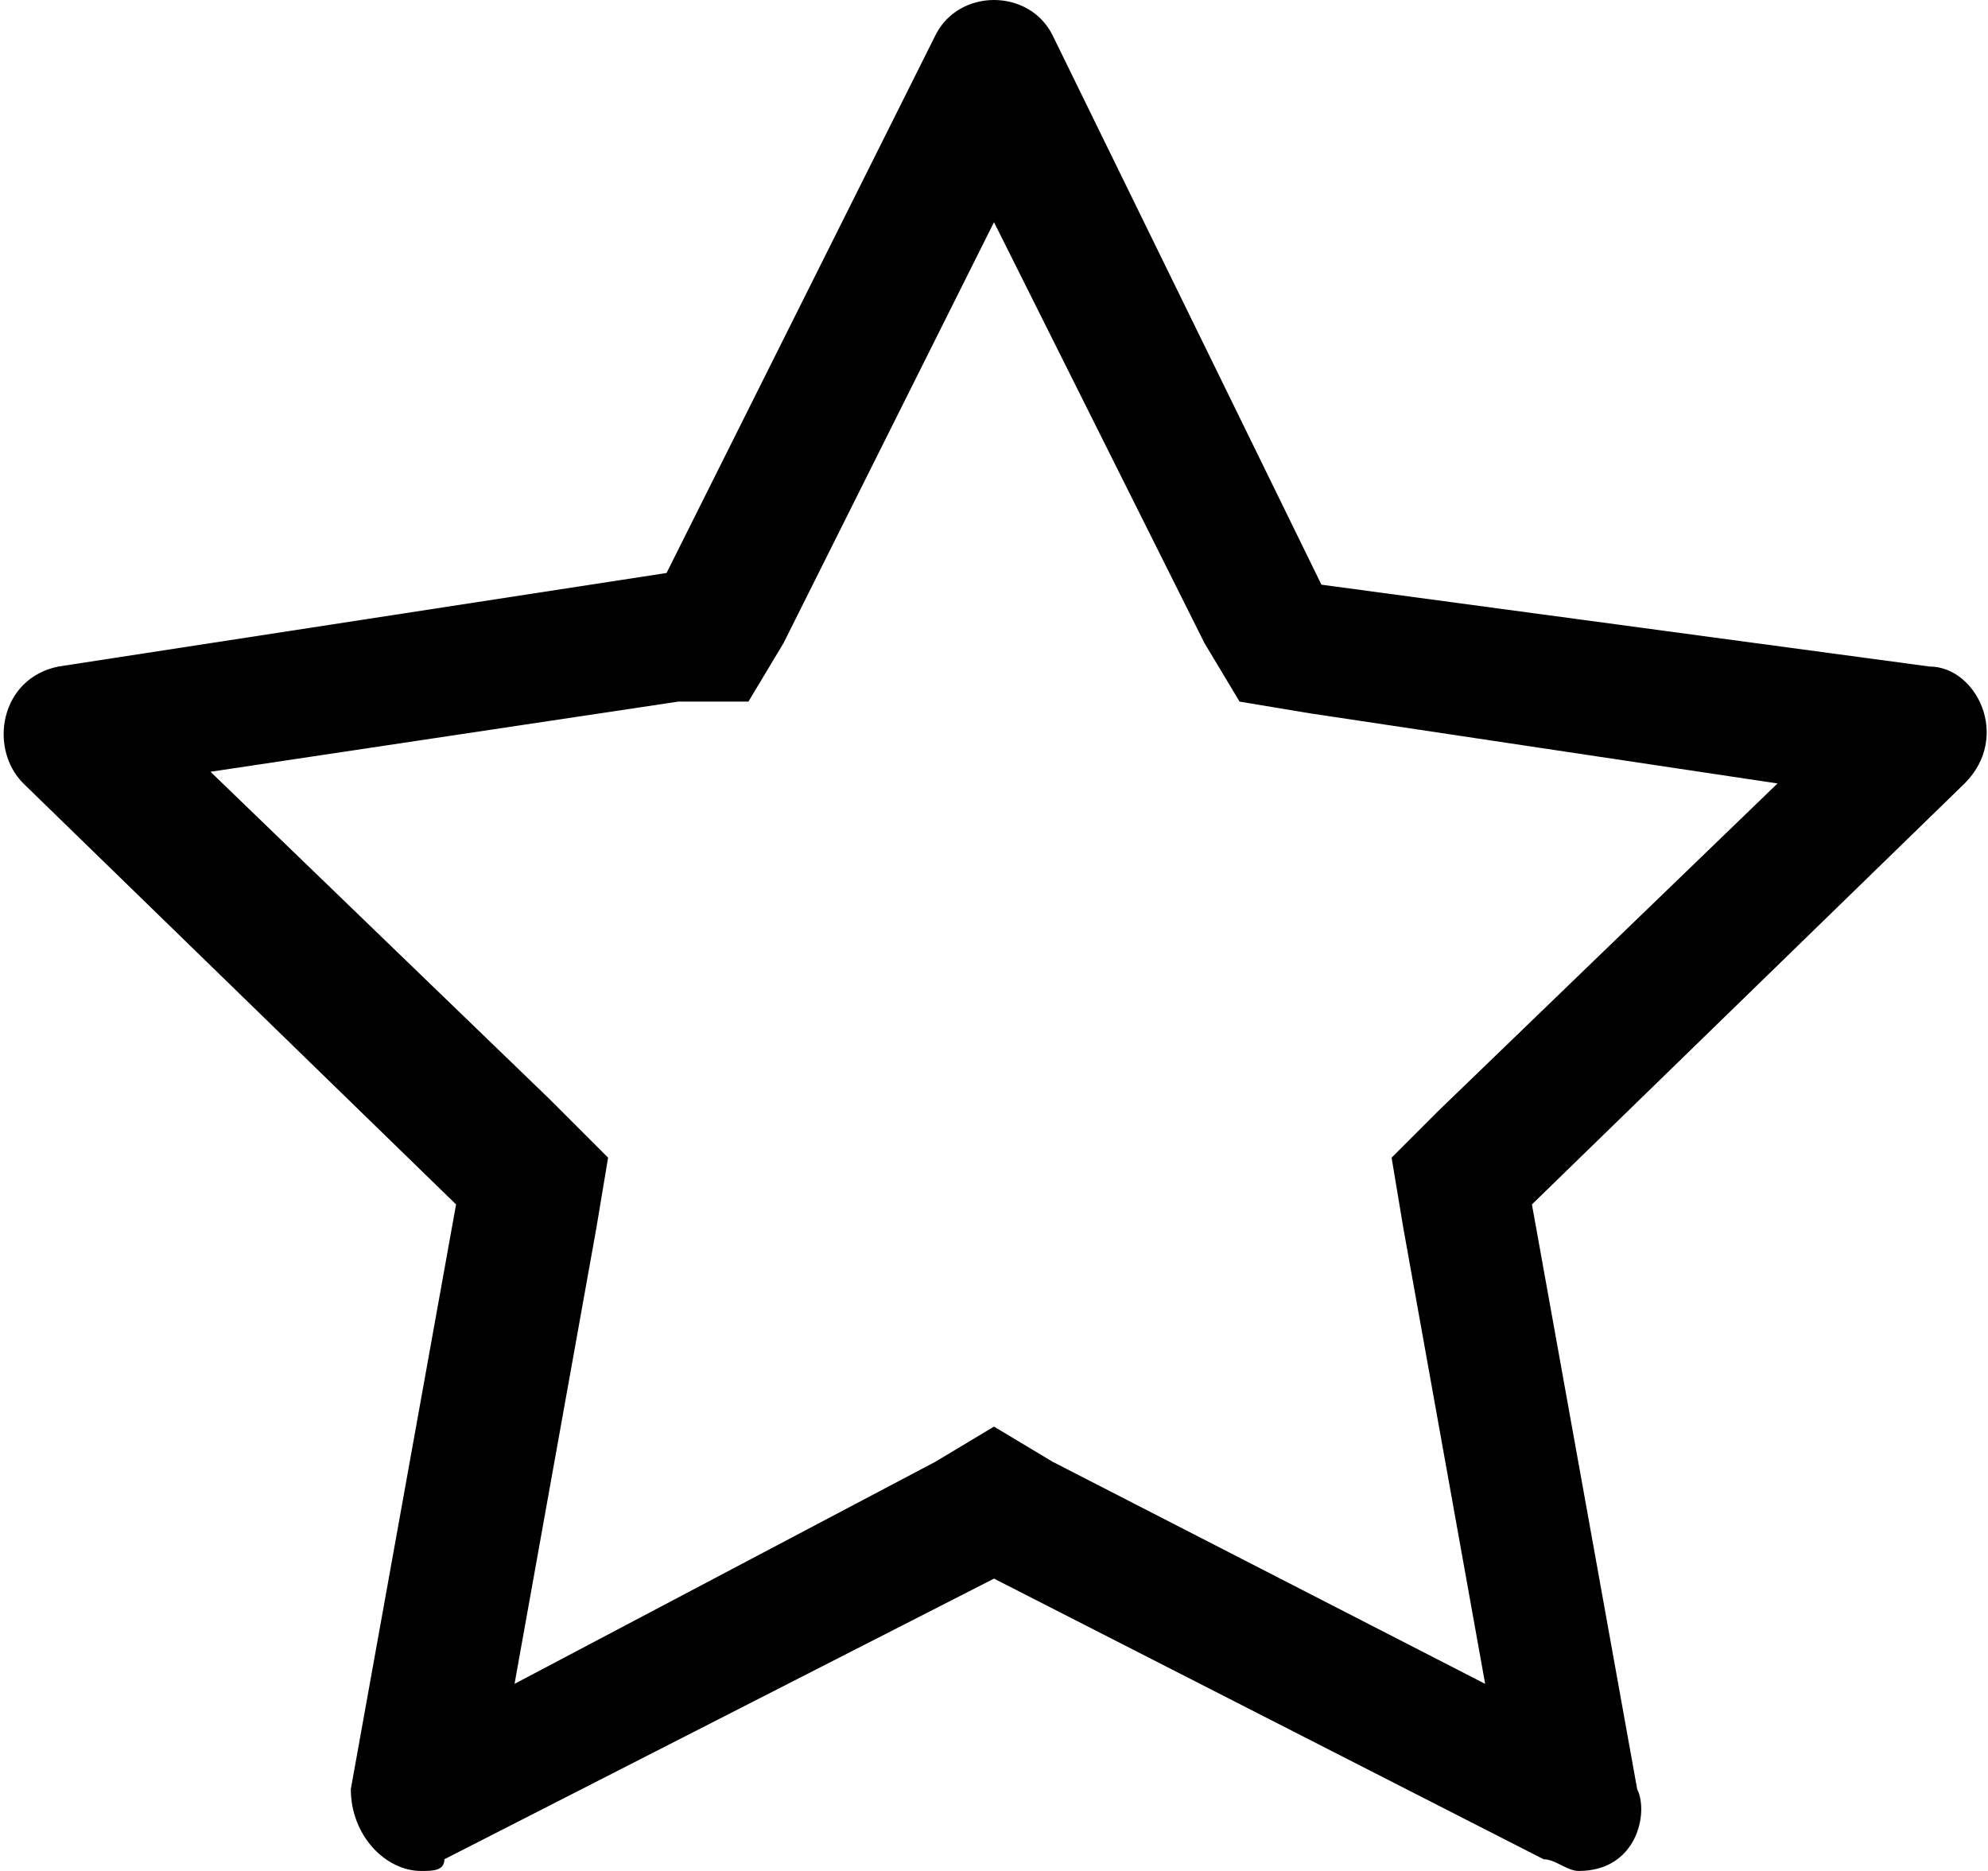
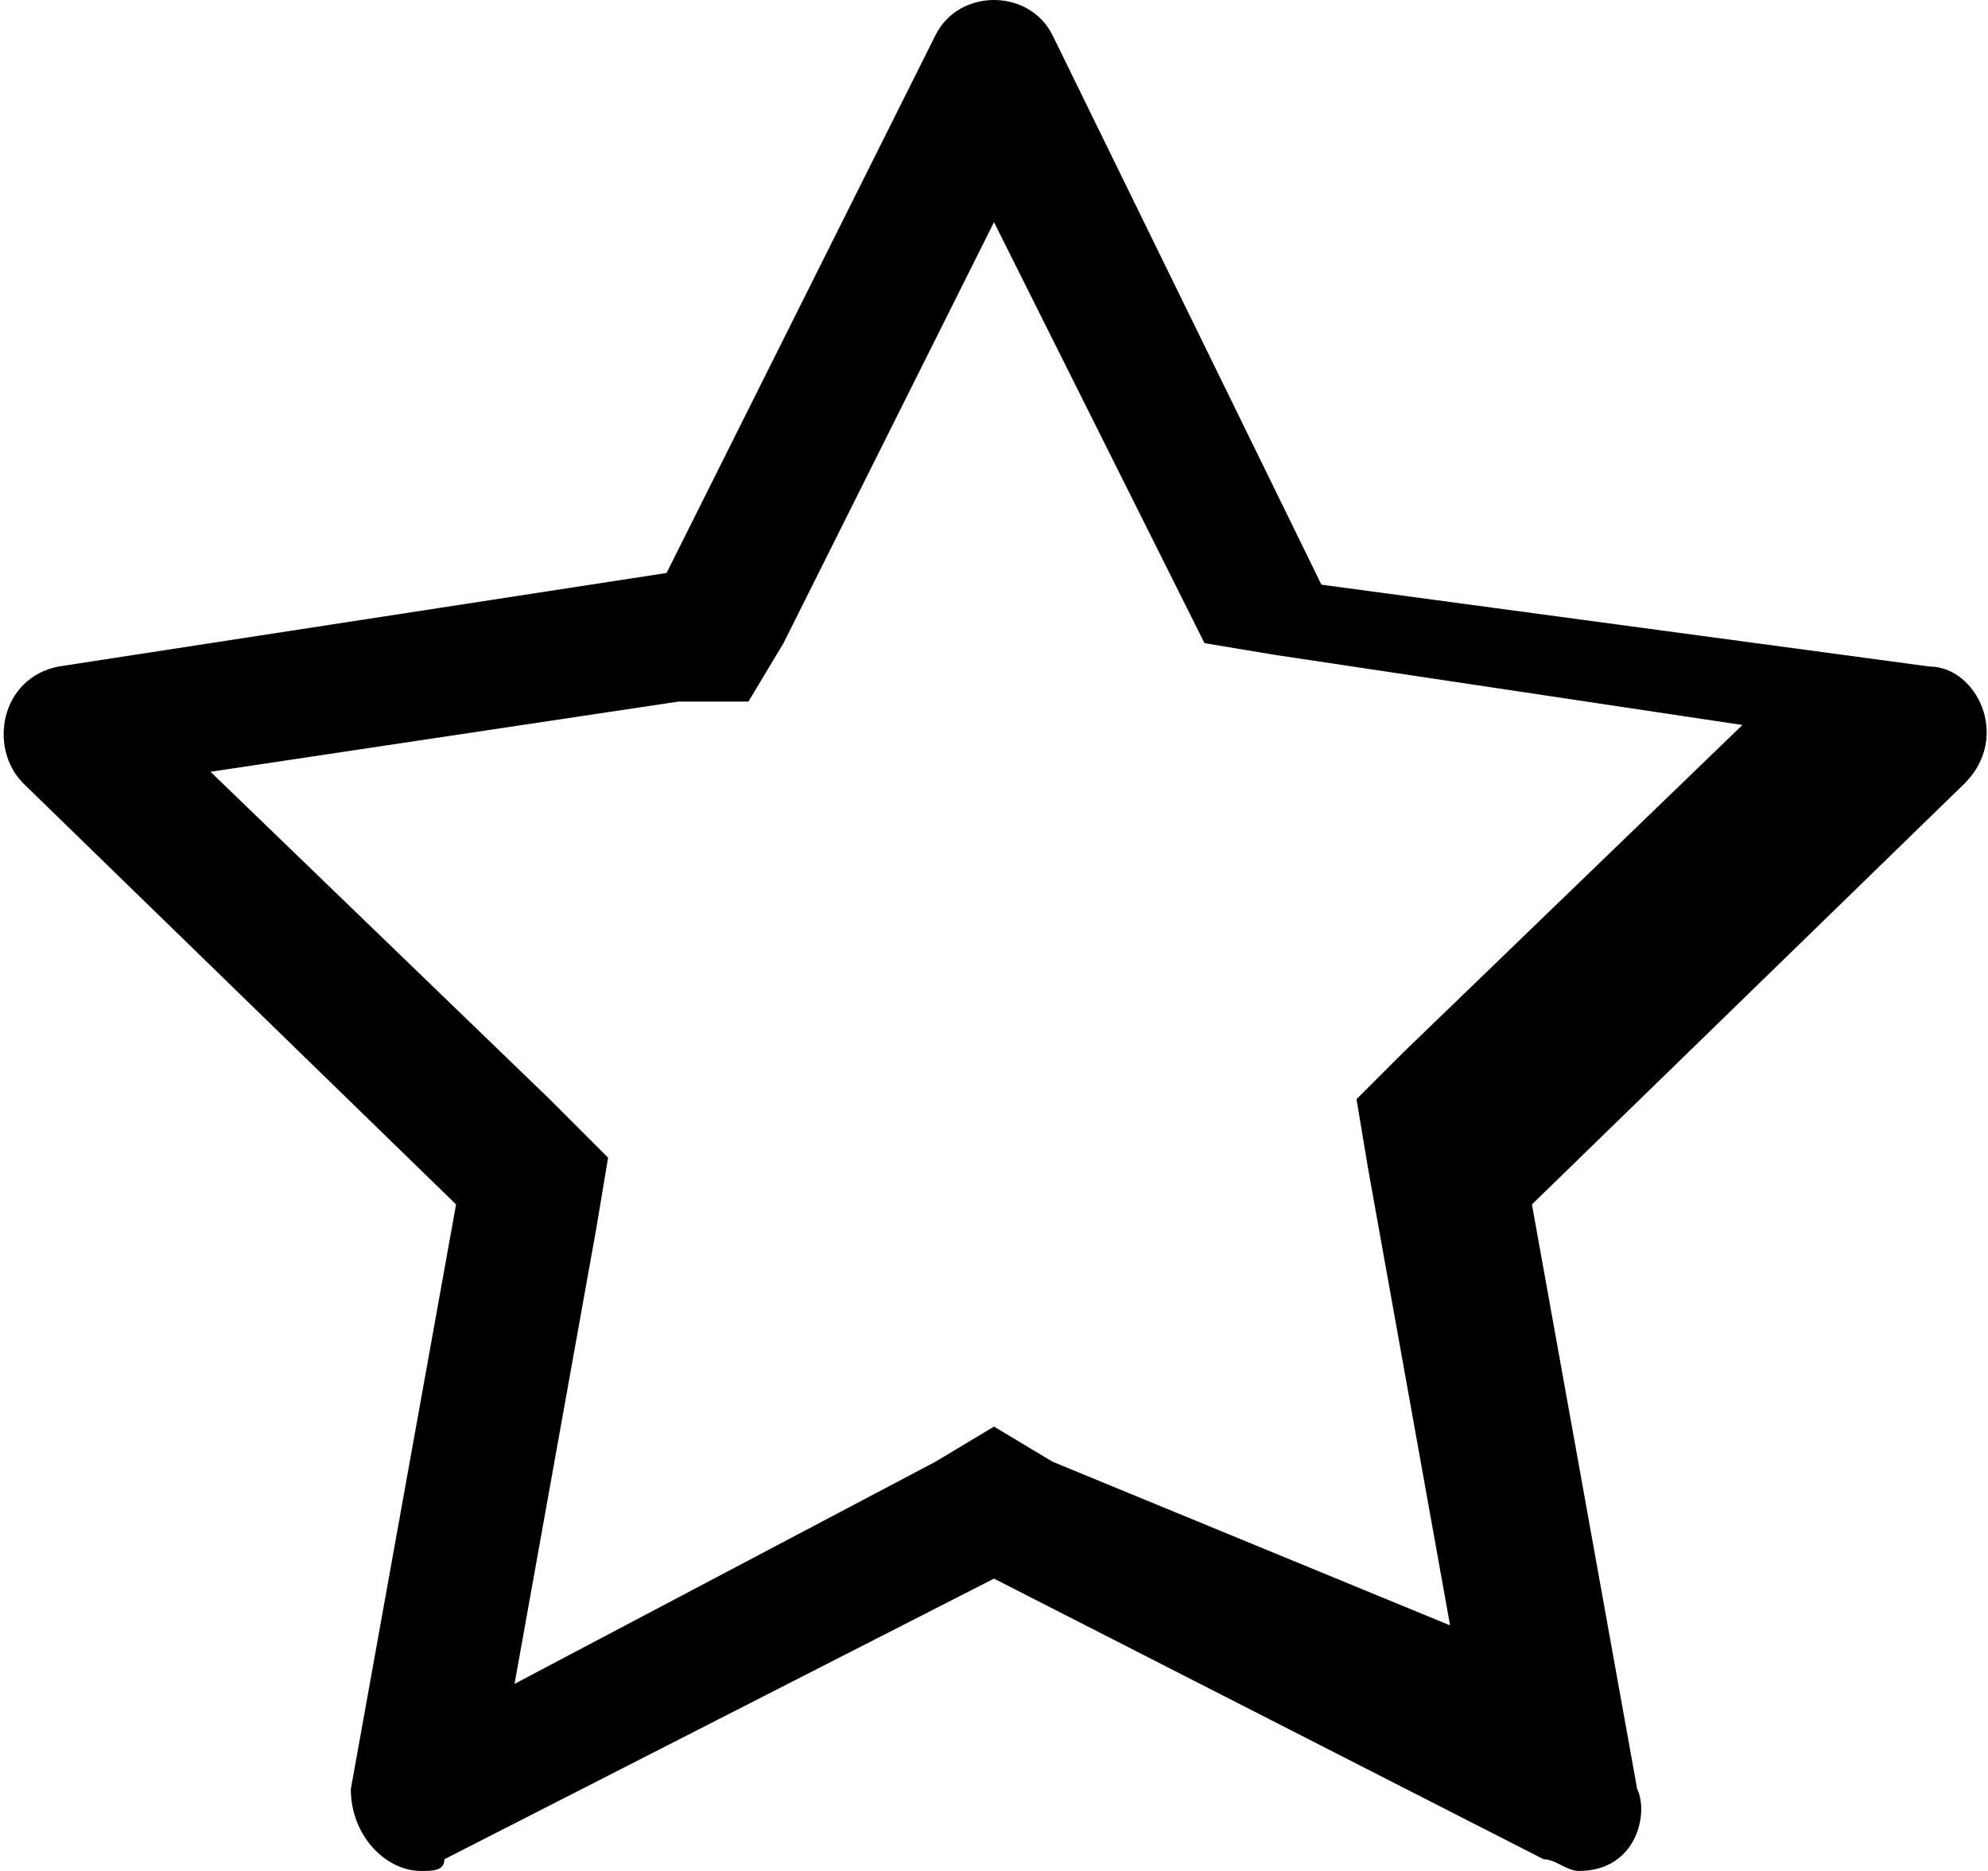
<svg xmlns="http://www.w3.org/2000/svg" class="icon" x="0px" y="0px" viewBox="0 0 17 16" style="enable-background:new 0 0 17 16;" xml:space="preserve">
  <g>
-     <path fill="currentColor" d="M8.5,1.9l1.8,3.6L10.6,6l0.6,0.1l4,0.6l-2.9,2.8l-0.4,0.4l0.1,0.6l0.7,3.9L9,12.5l-0.5-0.3L8,12.5l-3.6,1.9    l0.7-3.9l0.1-0.6L4.7,9.4L1.8,6.6l4-0.6L6.4,6l0.3-0.5L8.5,1.9 M8.5,0C8.3,0,8.1,0.1,8,0.3L5.7,4.9L0.5,5.7C0,5.8-0.1,6.4,0.2,6.7    l3.7,3.6l-0.9,5C3,15.7,3.3,16,3.6,16c0.1,0,0.2,0,0.2-0.1l4.7-2.4l4.7,2.4c0.1,0,0.2,0.1,0.3,0.1c0.5,0,0.6-0.5,0.5-0.7l-0.9-5    l3.7-3.6c0.4-0.4,0.1-1-0.3-1l-5.2-0.7L9,0.3C8.9,0.1,8.7,0,8.5,0L8.5,0z" />
+     <path fill="currentColor" d="M8.5,1.9l1.8,3.6l0.6,0.1l4,0.6l-2.9,2.8l-0.4,0.4l0.1,0.6l0.7,3.9L9,12.5l-0.5-0.3L8,12.5l-3.6,1.9    l0.7-3.9l0.1-0.6L4.7,9.4L1.8,6.6l4-0.6L6.4,6l0.3-0.5L8.5,1.9 M8.5,0C8.3,0,8.1,0.1,8,0.3L5.7,4.9L0.5,5.7C0,5.8-0.1,6.4,0.2,6.7    l3.7,3.6l-0.9,5C3,15.7,3.3,16,3.6,16c0.1,0,0.2,0,0.2-0.1l4.7-2.4l4.7,2.4c0.1,0,0.2,0.1,0.3,0.1c0.5,0,0.6-0.5,0.5-0.7l-0.9-5    l3.7-3.6c0.4-0.4,0.1-1-0.3-1l-5.2-0.7L9,0.3C8.9,0.1,8.7,0,8.5,0L8.5,0z" />
  </g>
</svg>